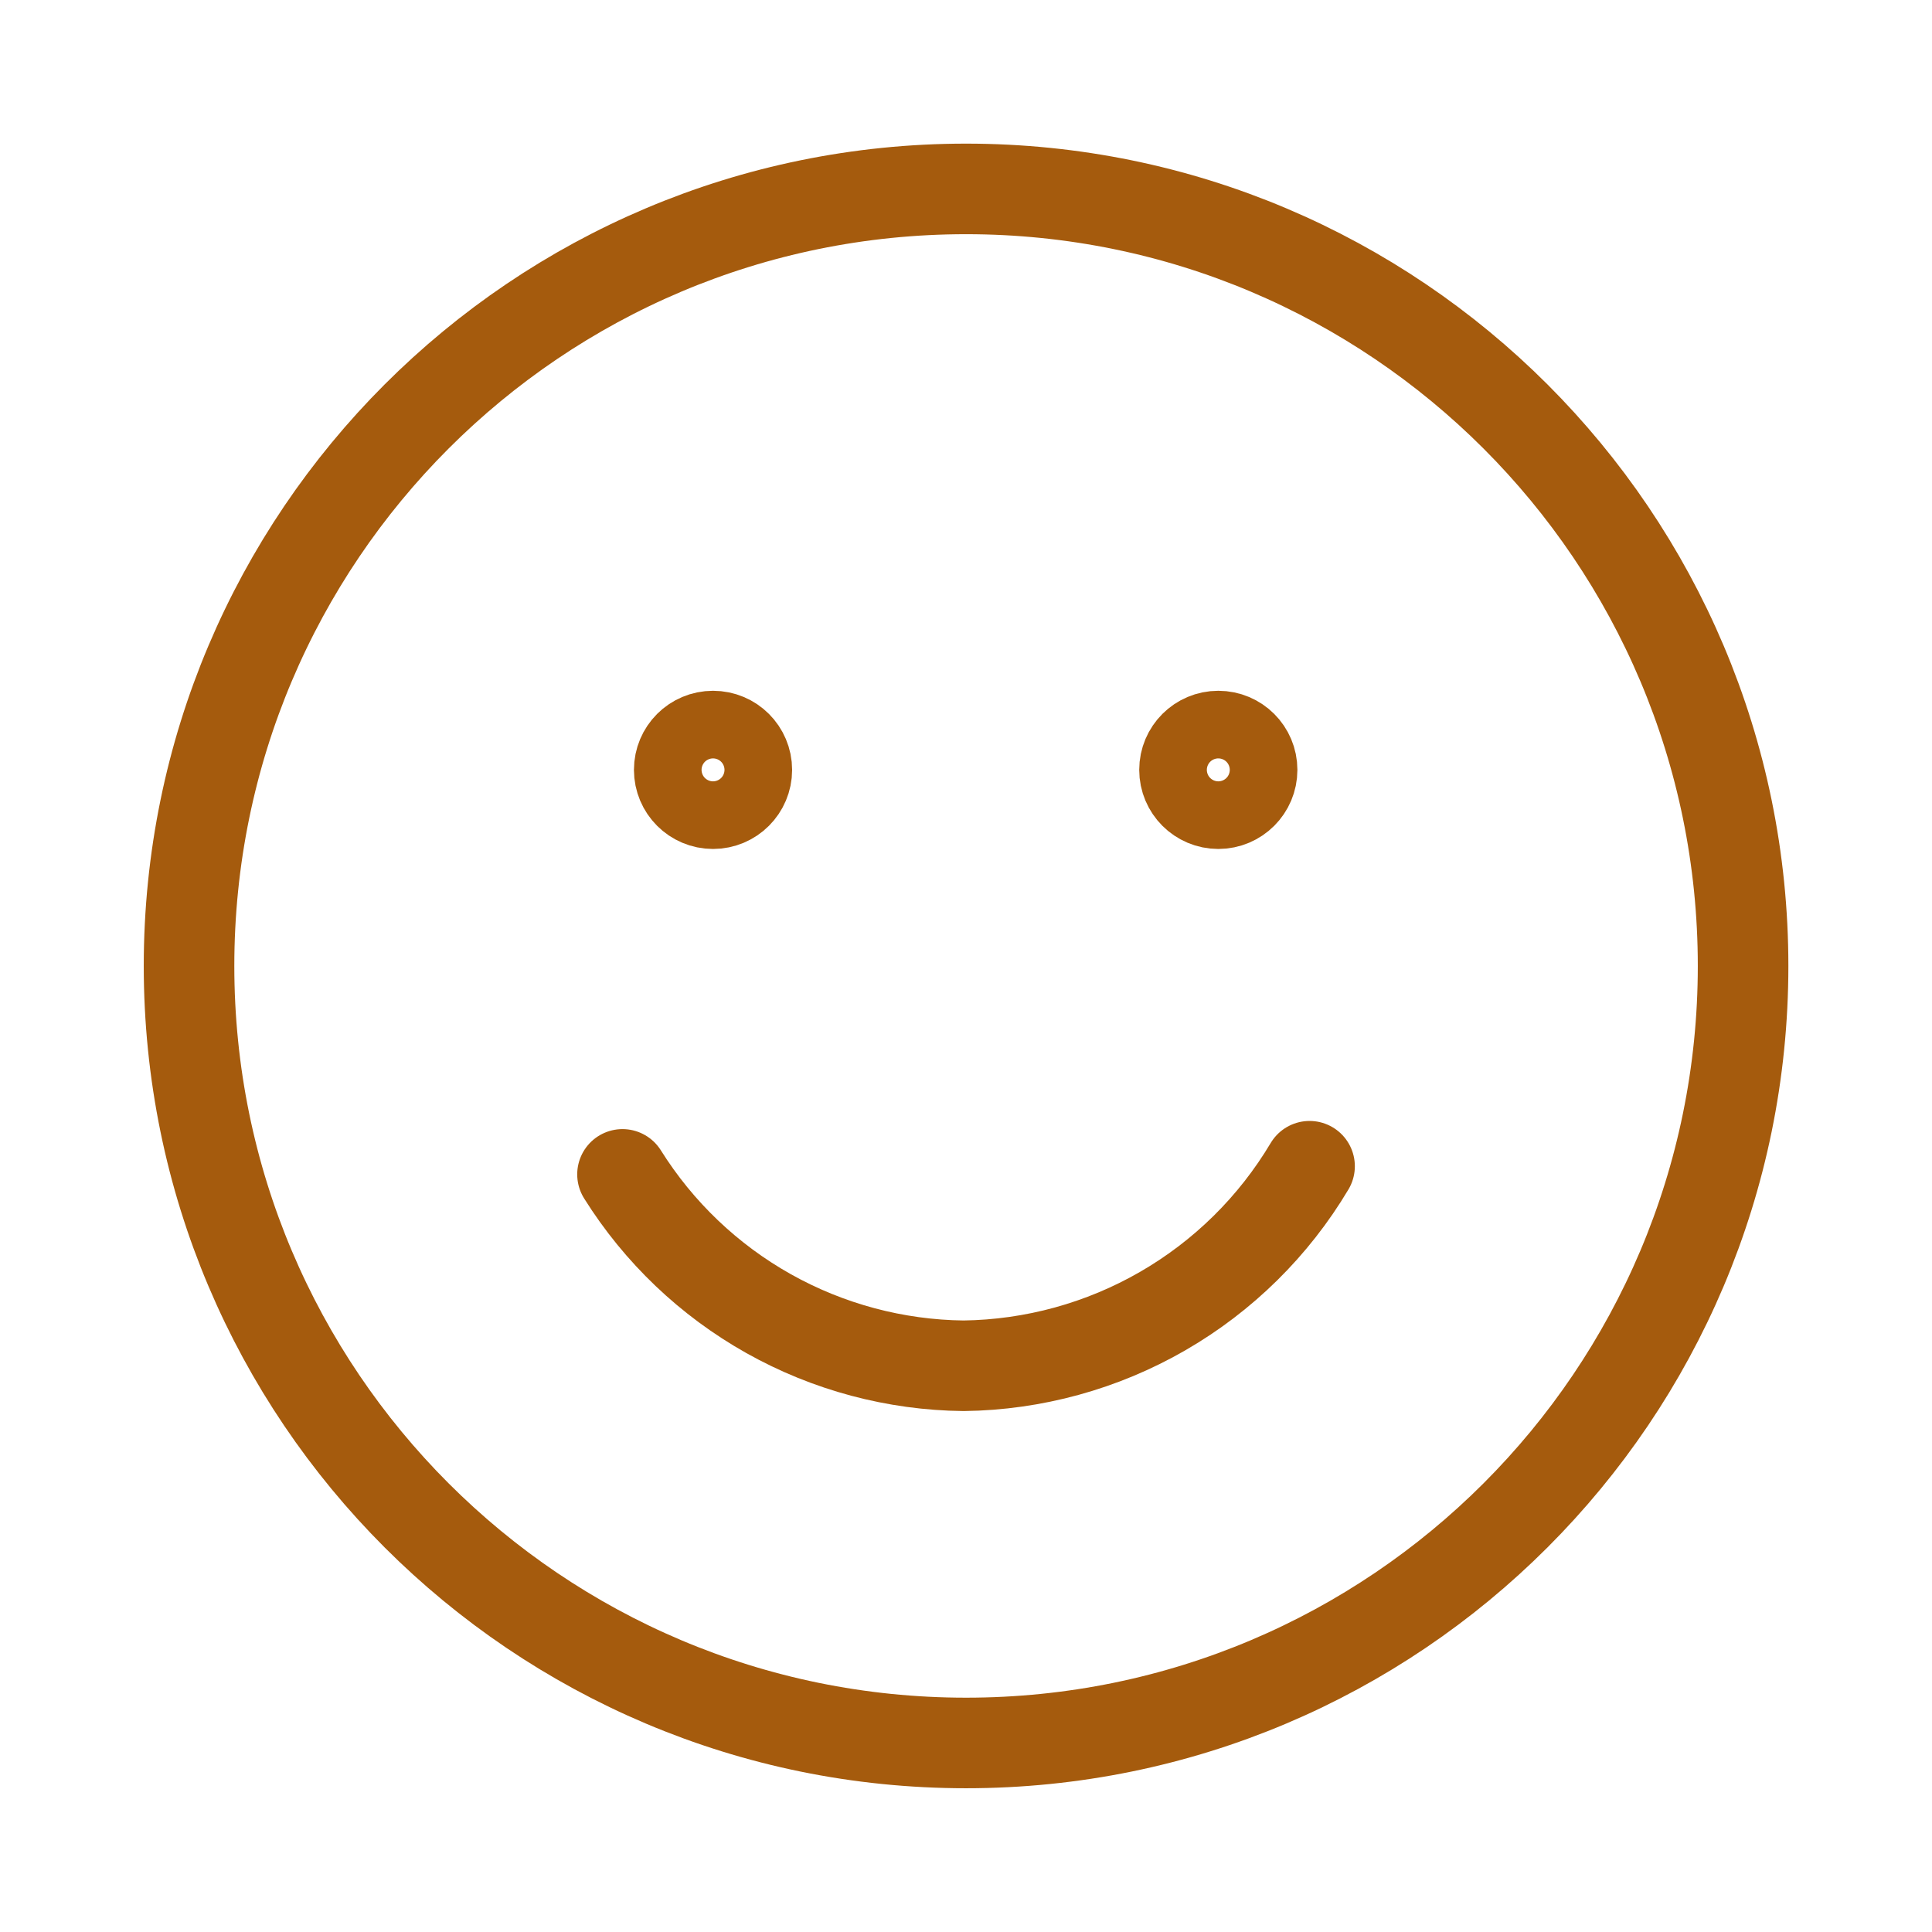
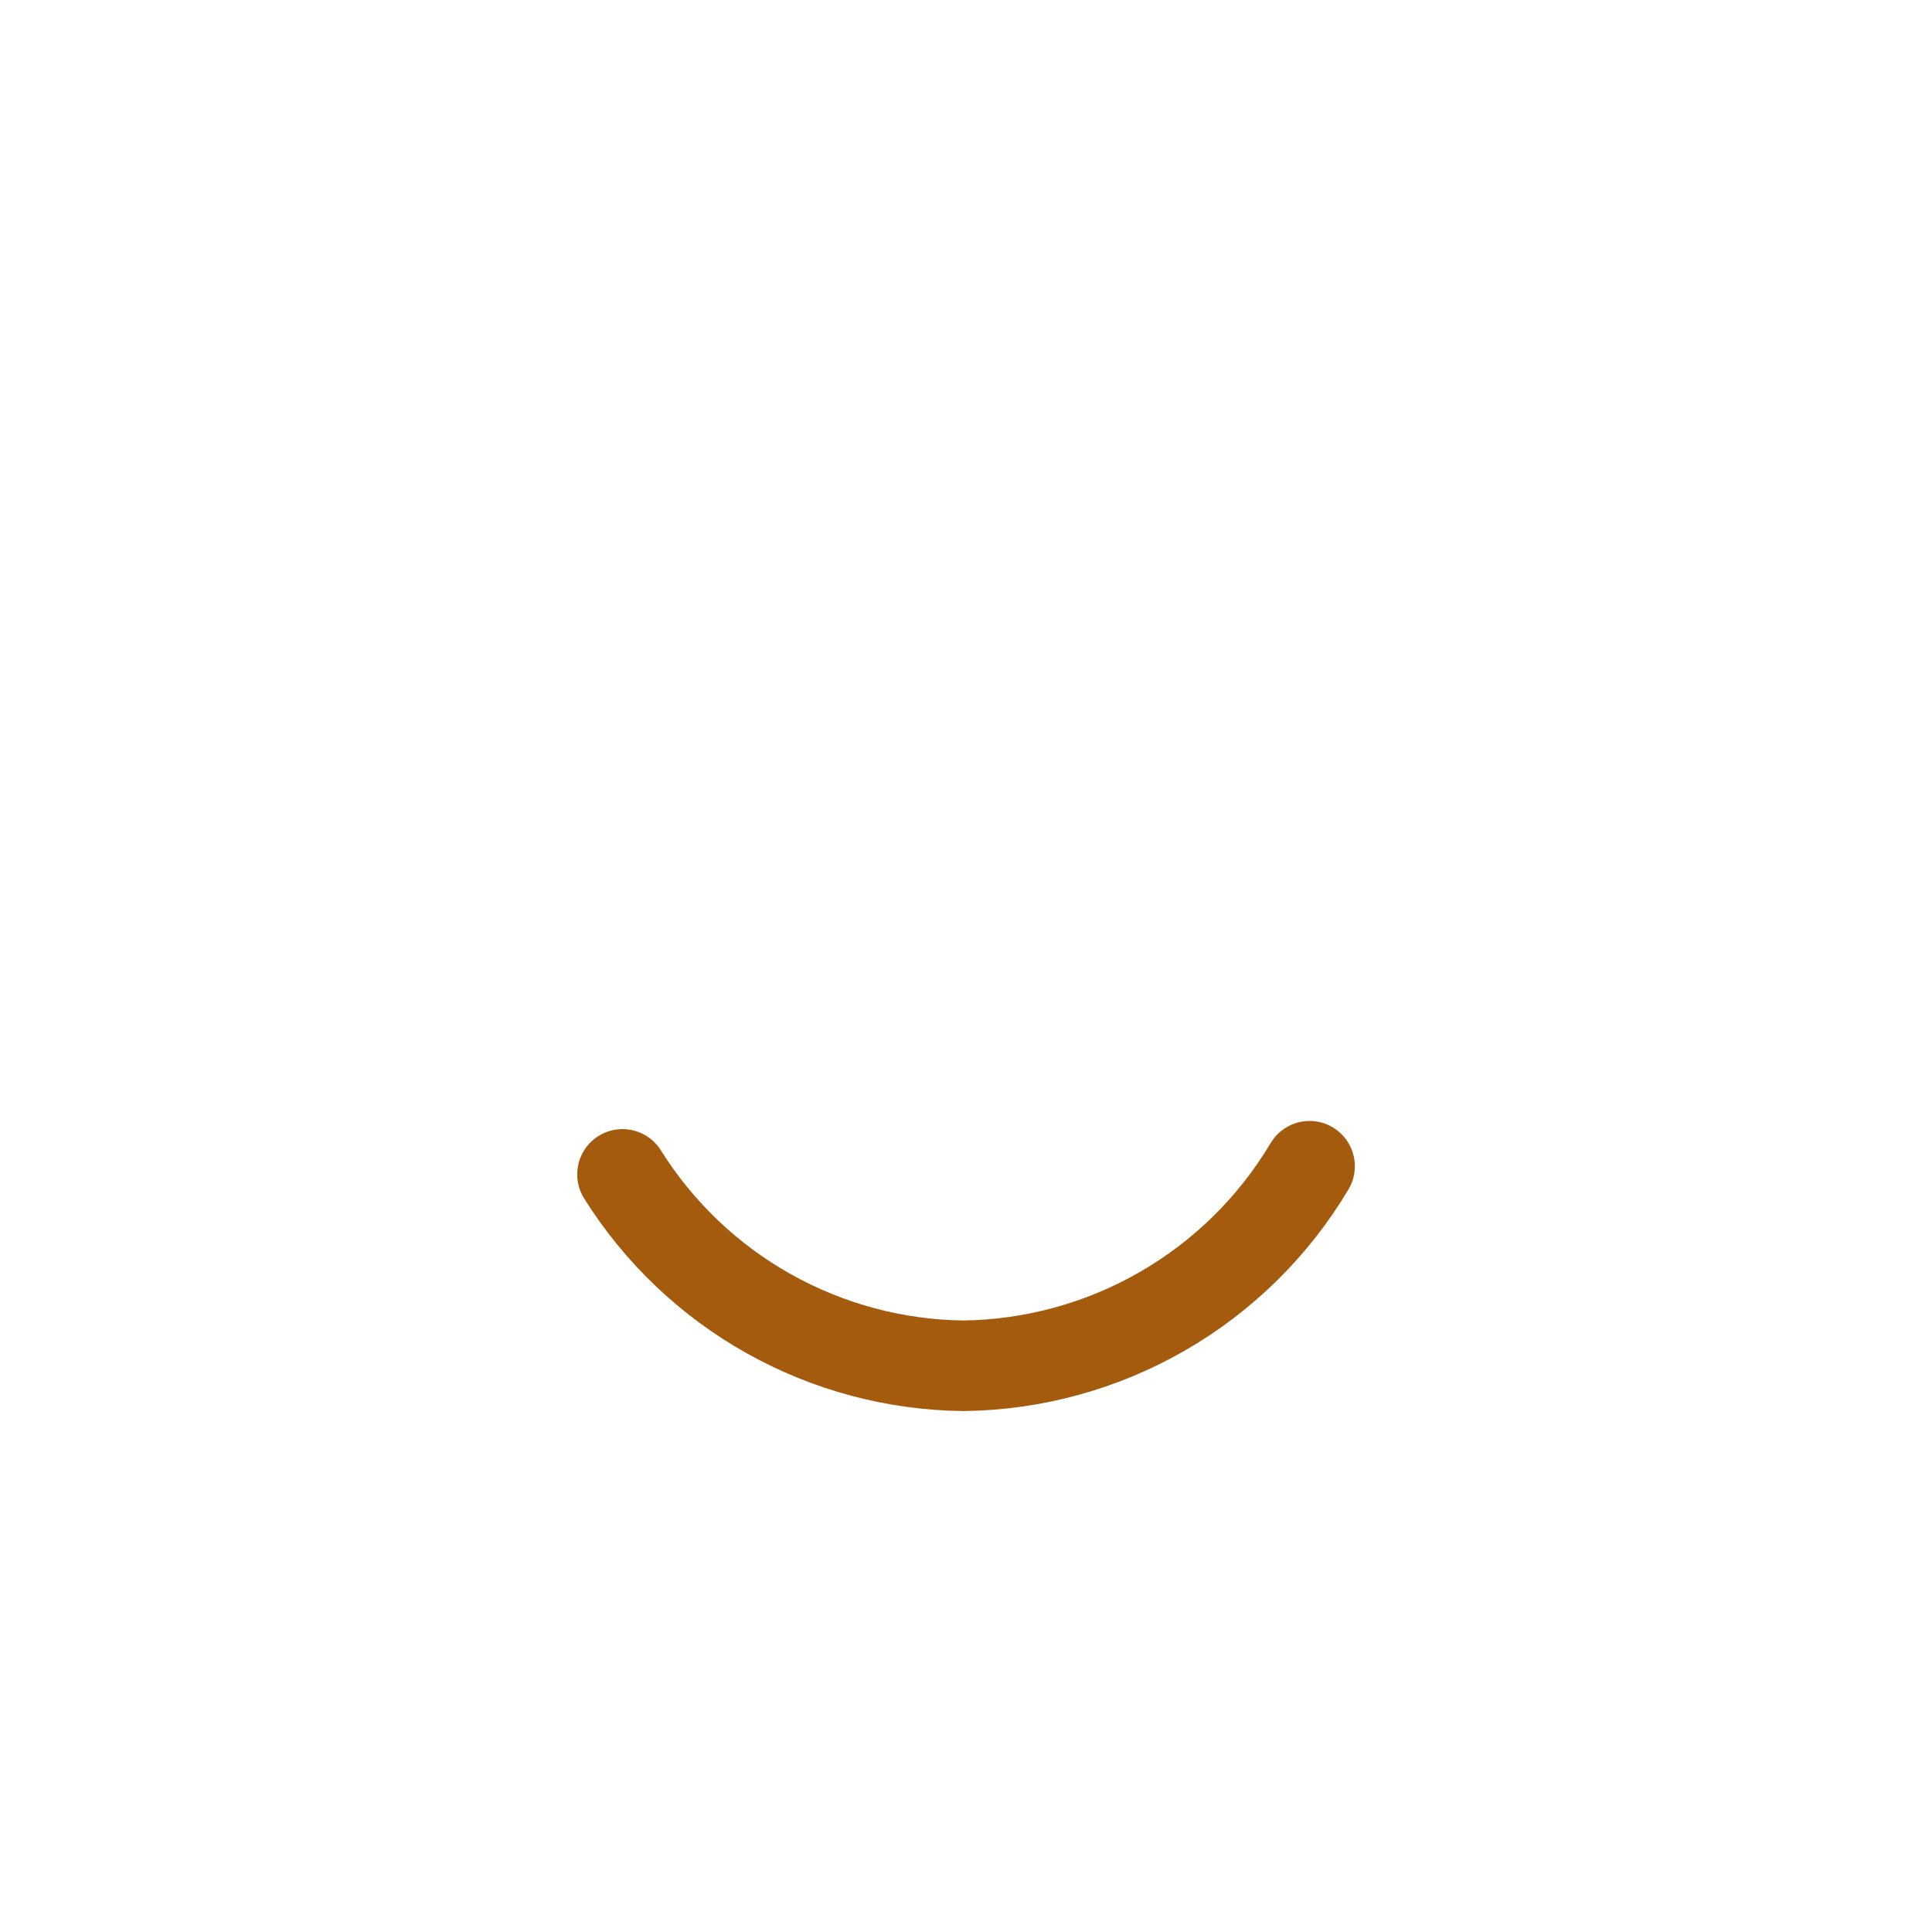
<svg xmlns="http://www.w3.org/2000/svg" width="64" height="64" viewBox="0 0 64 64" fill="none">
-   <path d="M32.002 57.738C46.218 57.738 57.742 46.214 57.742 31.998C57.742 17.782 46.218 6.258 32.002 6.258C17.786 6.258 6.262 17.782 6.262 31.998C6.262 46.214 17.786 57.738 32.002 57.738Z" stroke="#A55B0D" stroke-width="3" stroke-linecap="round" />
  <path d="M43.381 38.633C42.196 40.623 40.52 42.276 38.513 43.433C36.507 44.59 34.237 45.213 31.921 45.243C29.657 45.218 27.436 44.624 25.461 43.516C23.487 42.408 21.823 40.822 20.621 38.903" stroke="#A55B0D" stroke-width="3" stroke-linecap="round" />
-   <path d="M23.62 26.623C24.239 26.623 24.74 26.121 24.74 25.503C24.74 24.884 24.239 24.383 23.62 24.383C23.001 24.383 22.5 24.884 22.5 25.503C22.5 26.121 23.001 26.623 23.62 26.623Z" stroke="#A55B0D" stroke-width="3" stroke-linecap="round" />
-   <path d="M40.358 26.623C40.977 26.623 41.478 26.121 41.478 25.503C41.478 24.884 40.977 24.383 40.358 24.383C39.74 24.383 39.238 24.884 39.238 25.503C39.238 26.121 39.74 26.623 40.358 26.623Z" stroke="#A55B0D" stroke-width="3" stroke-linecap="round" />
</svg>